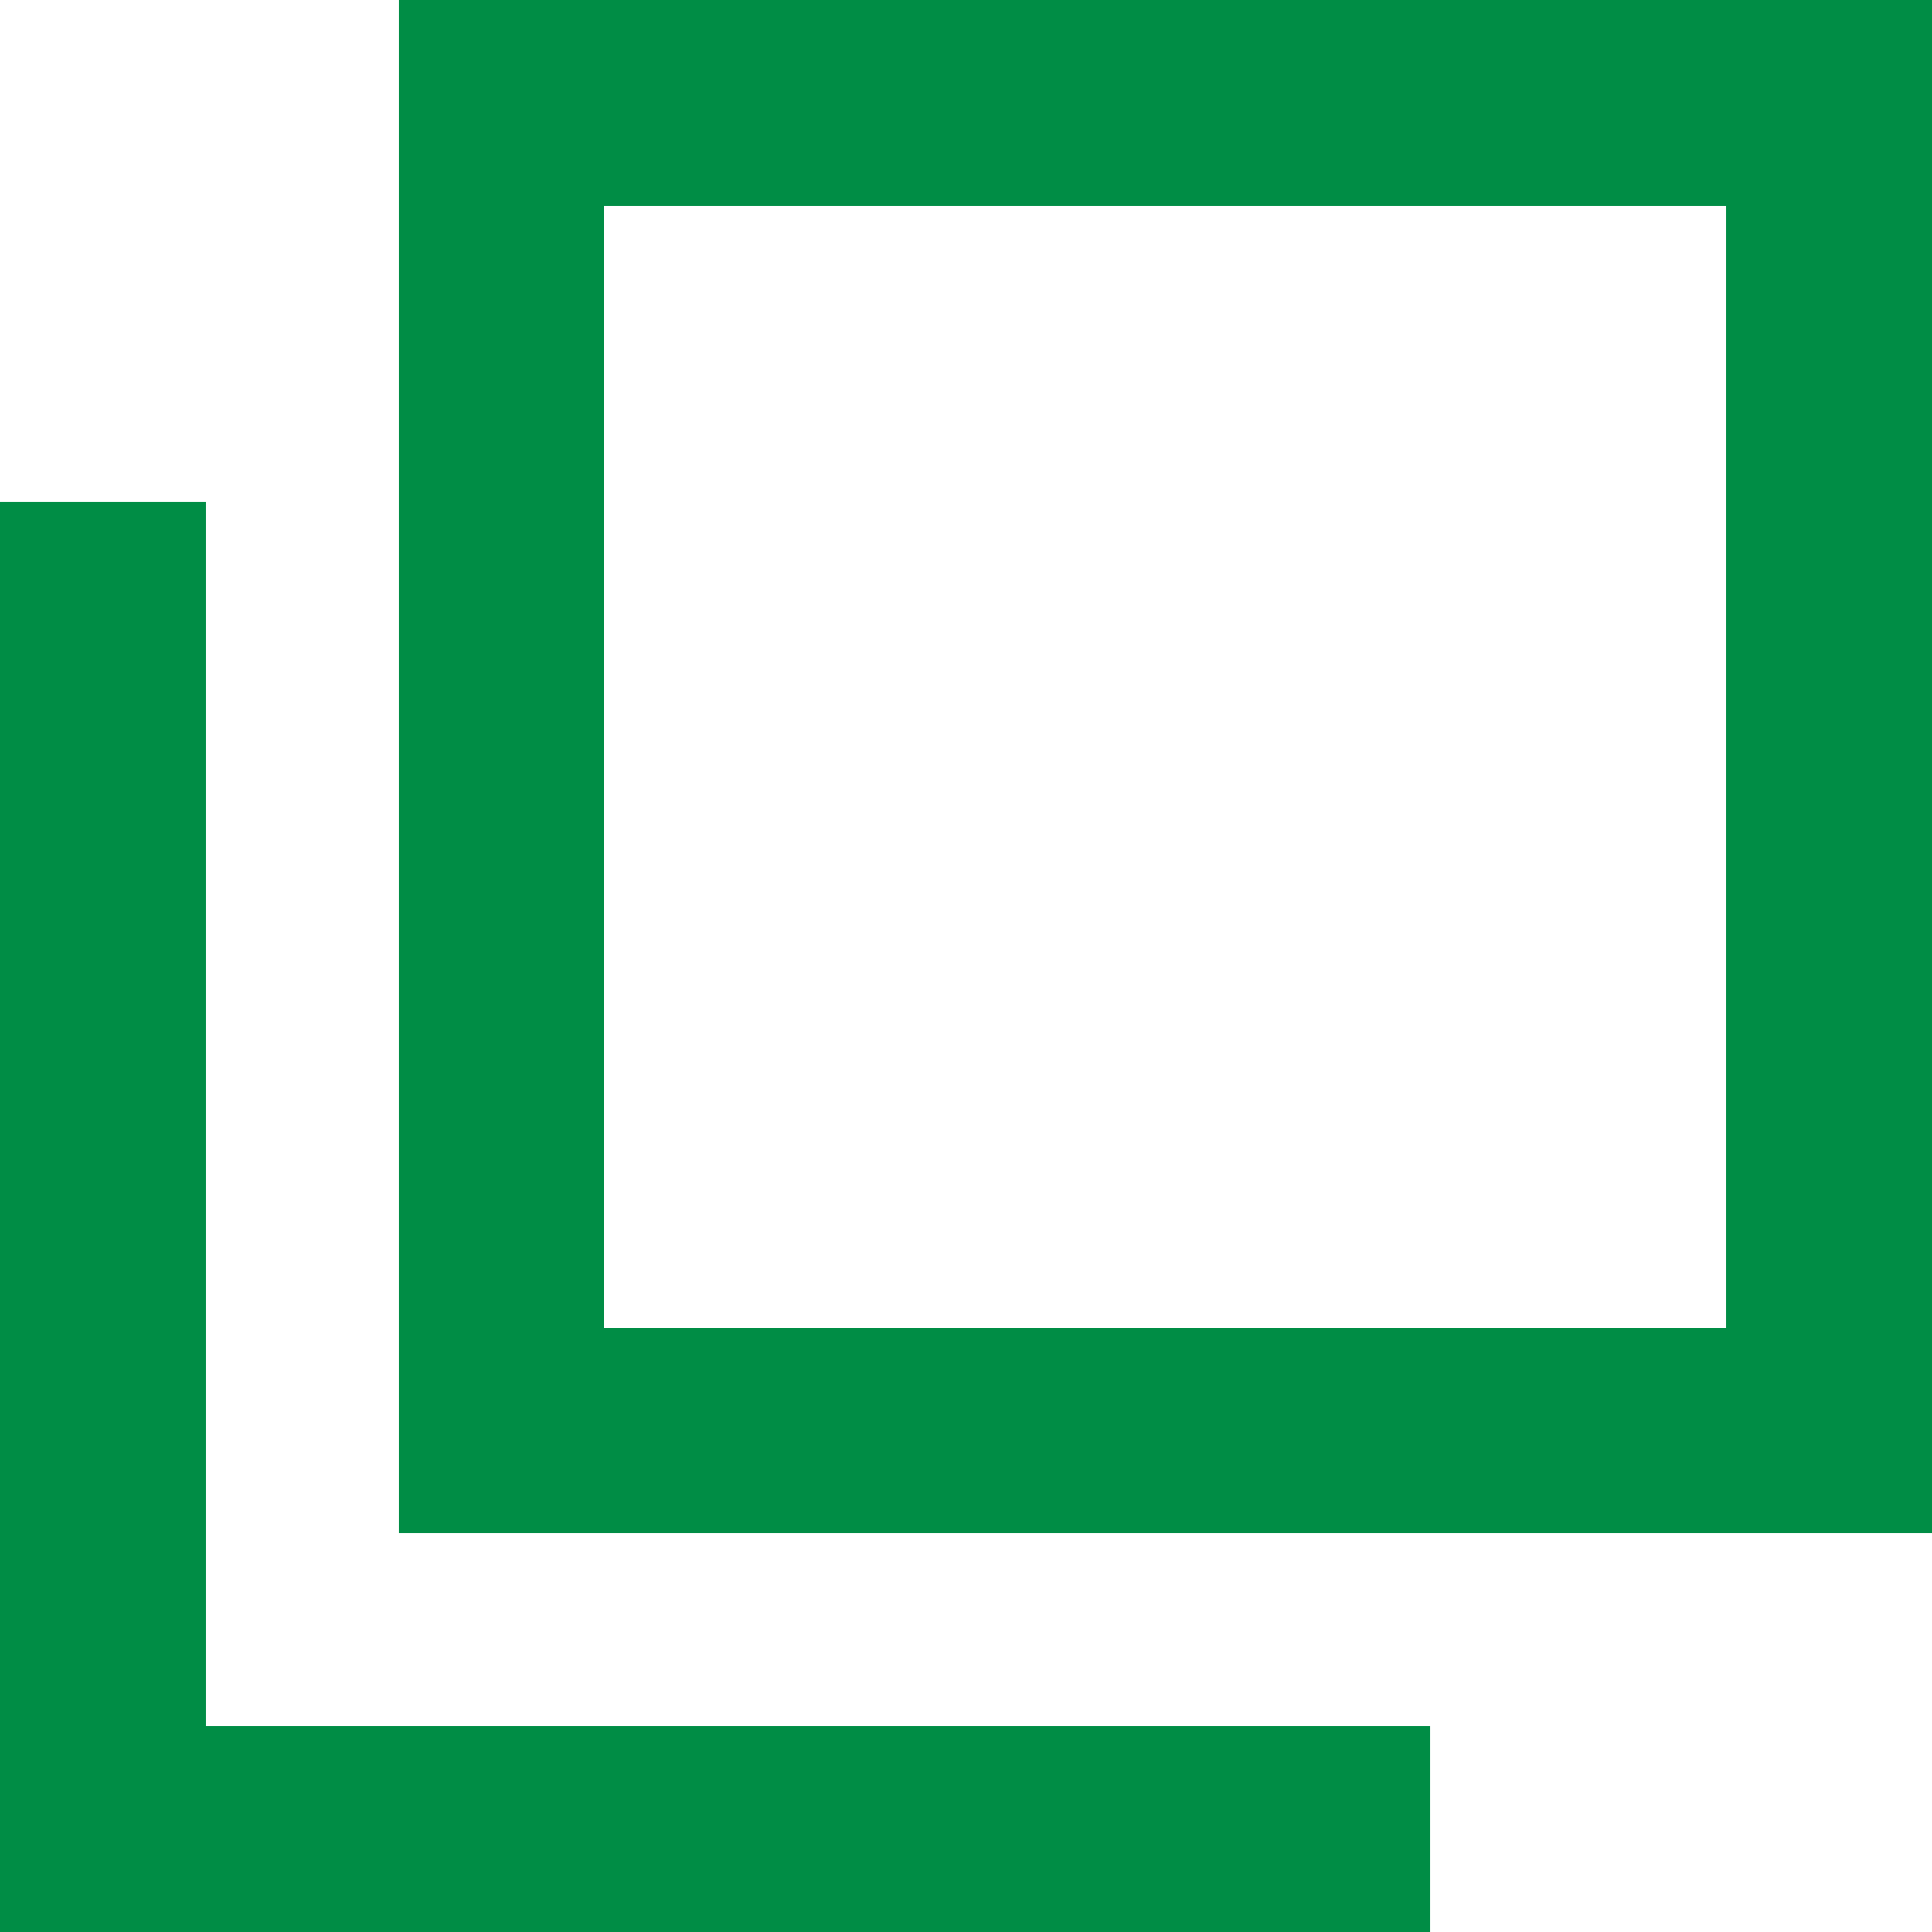
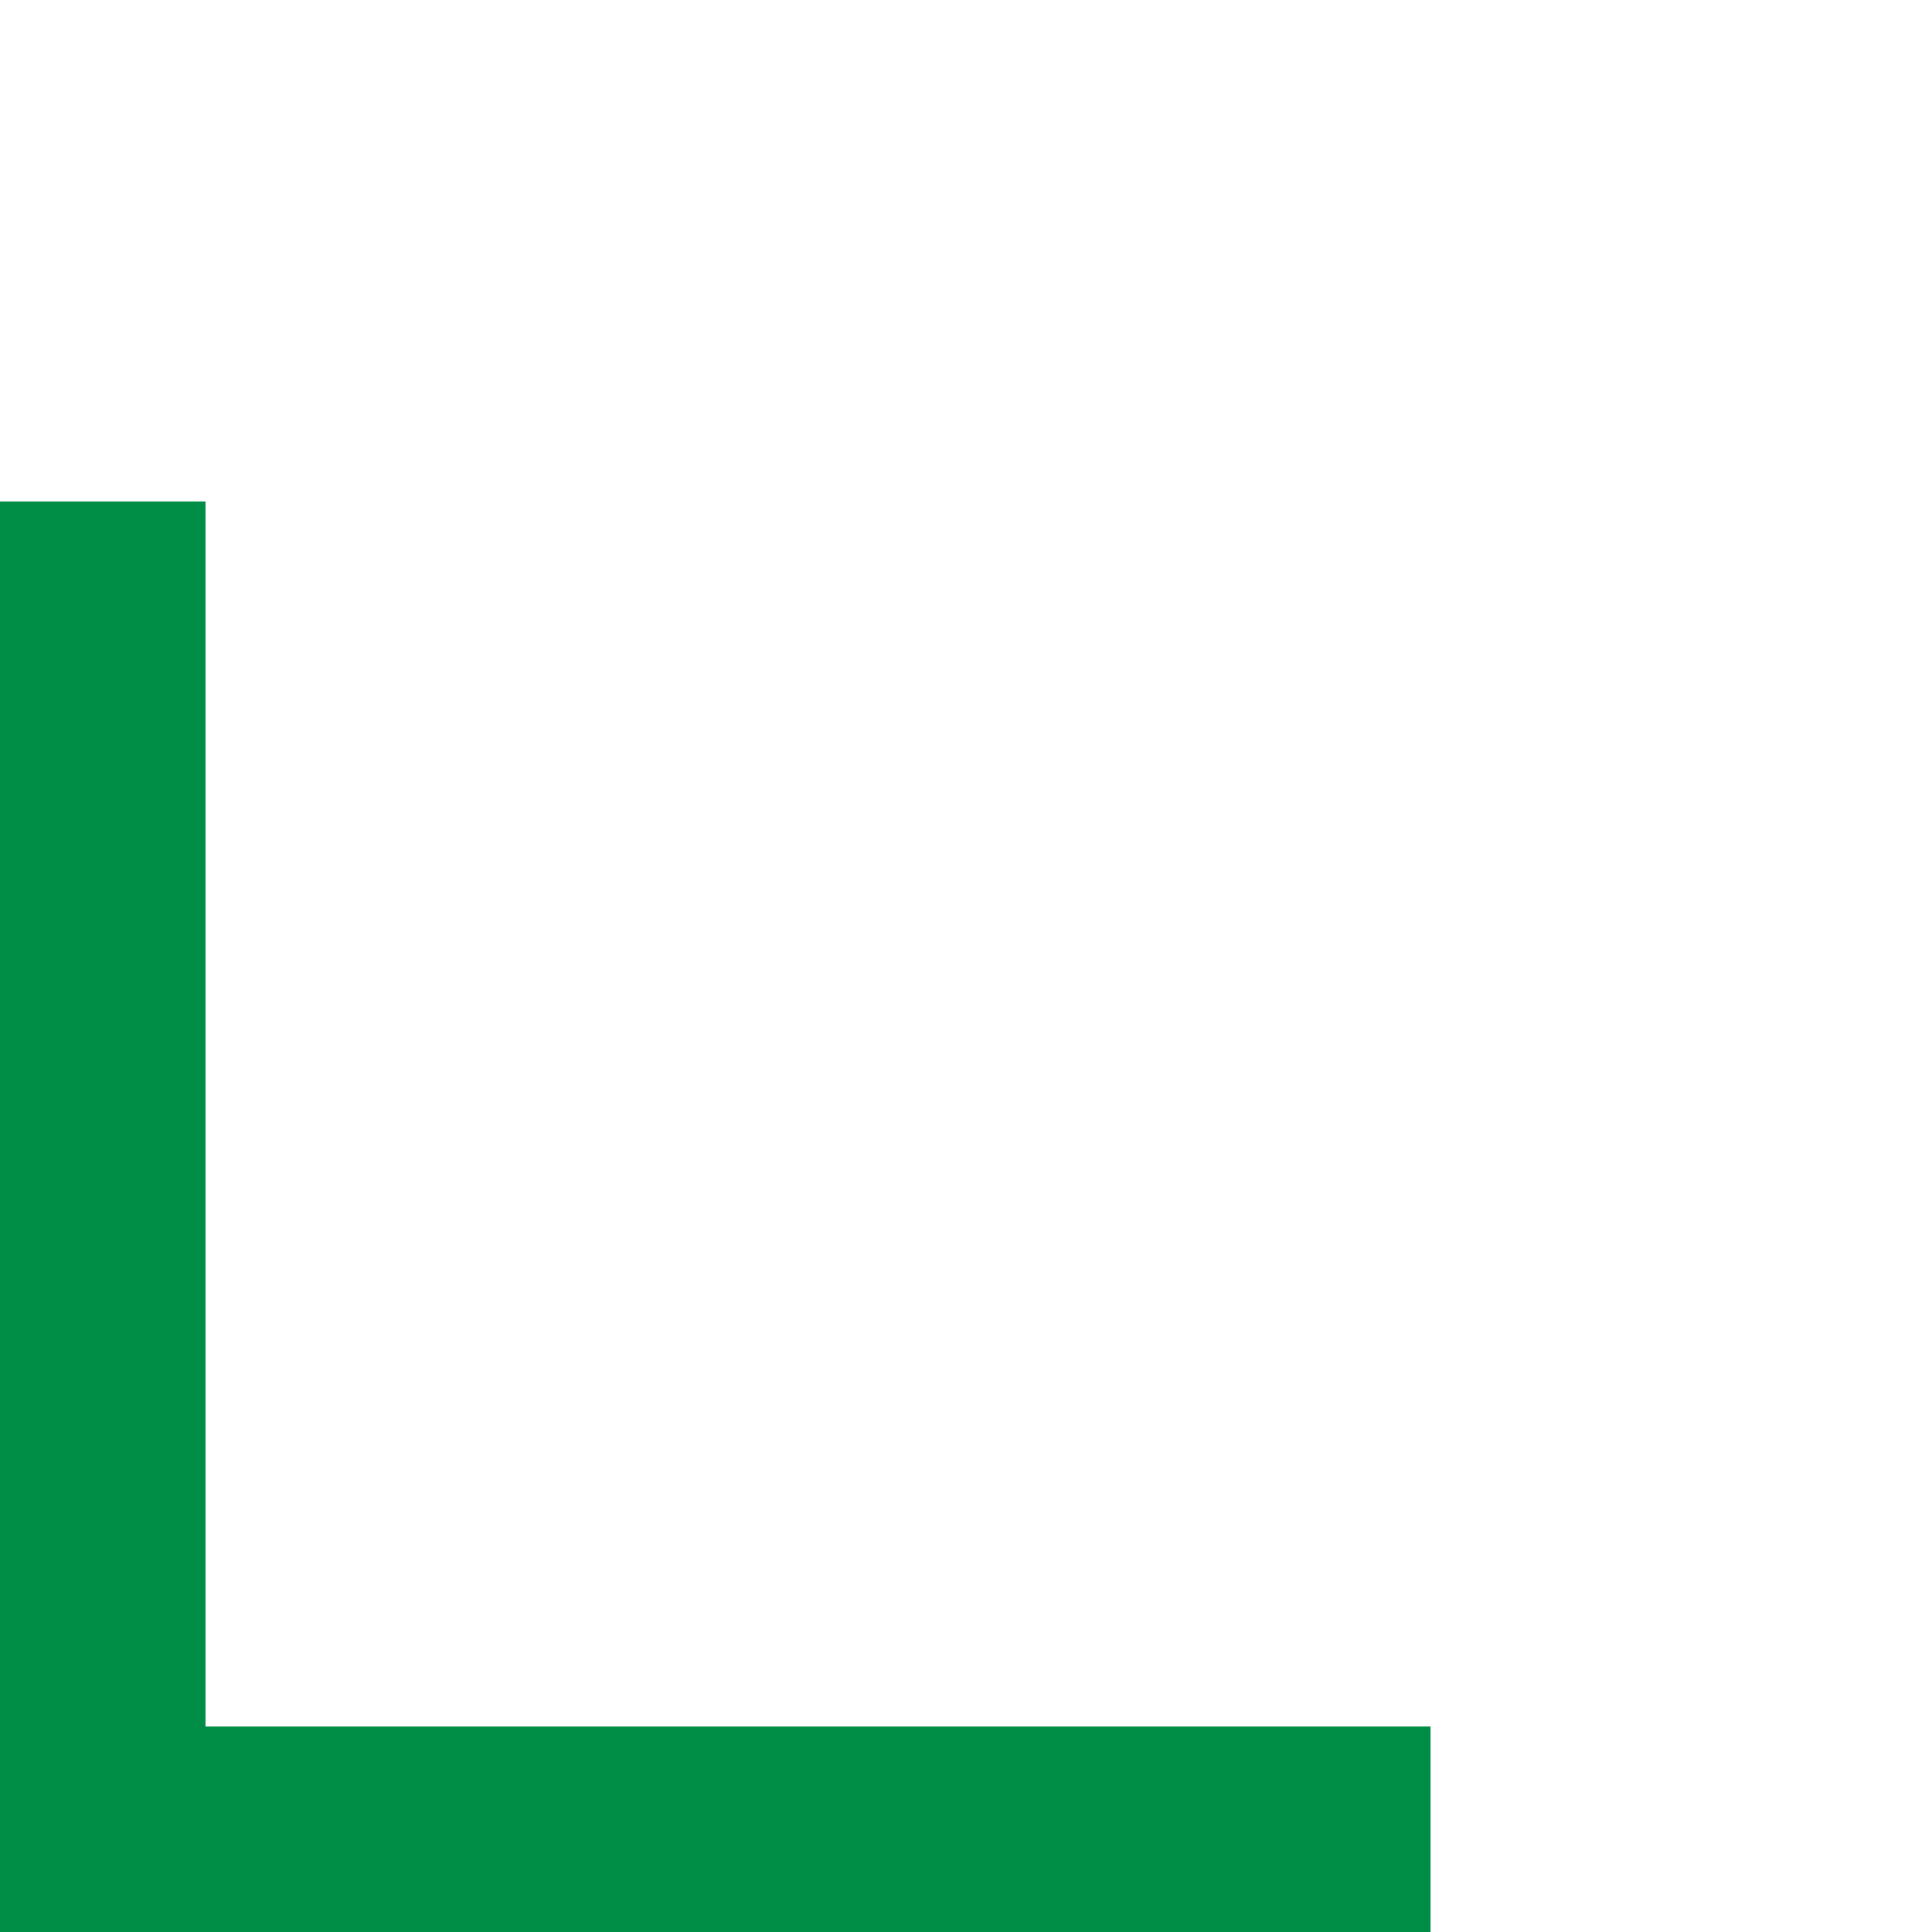
<svg xmlns="http://www.w3.org/2000/svg" id="_レイヤー_2" data-name="レイヤー 2" viewBox="0 0 9.4 9.4">
  <defs>
    <style>
      .cls-1 {
        fill: none;
        stroke: #008d45;
        stroke-miterlimit: 10;
      }
    </style>
  </defs>
  <g id="_レイヤー_1-2" data-name="レイヤー 1">
    <g>
-       <rect class="cls-1" x="2.44" y=".5" width="6.46" height="6.46" />
      <polyline class="cls-1" points="6.96 8.9 .5 8.9 .5 2.44" />
    </g>
  </g>
</svg>